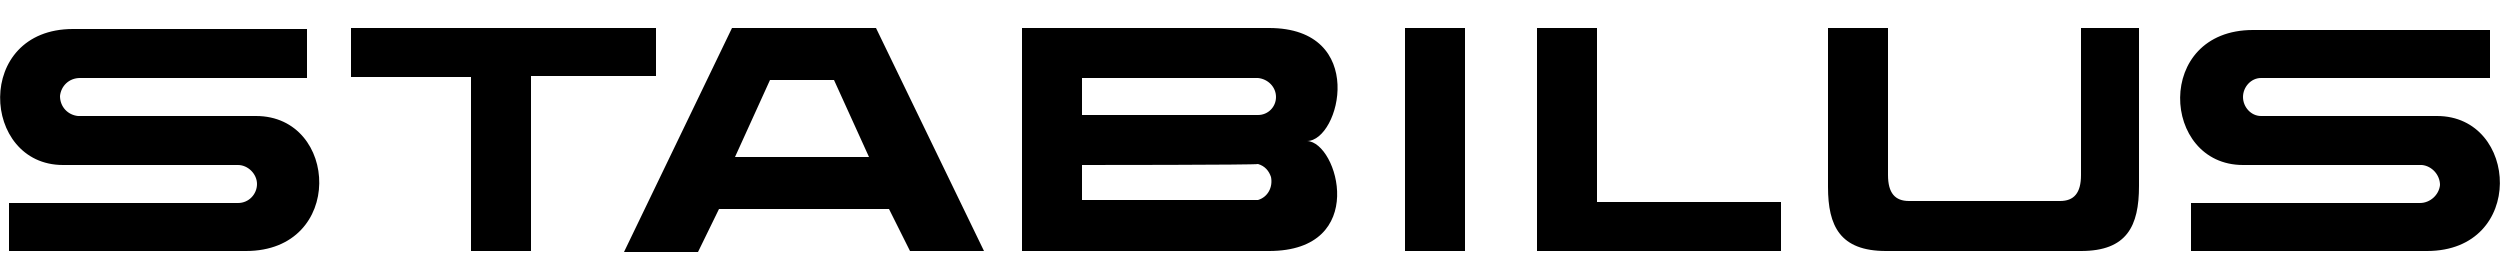
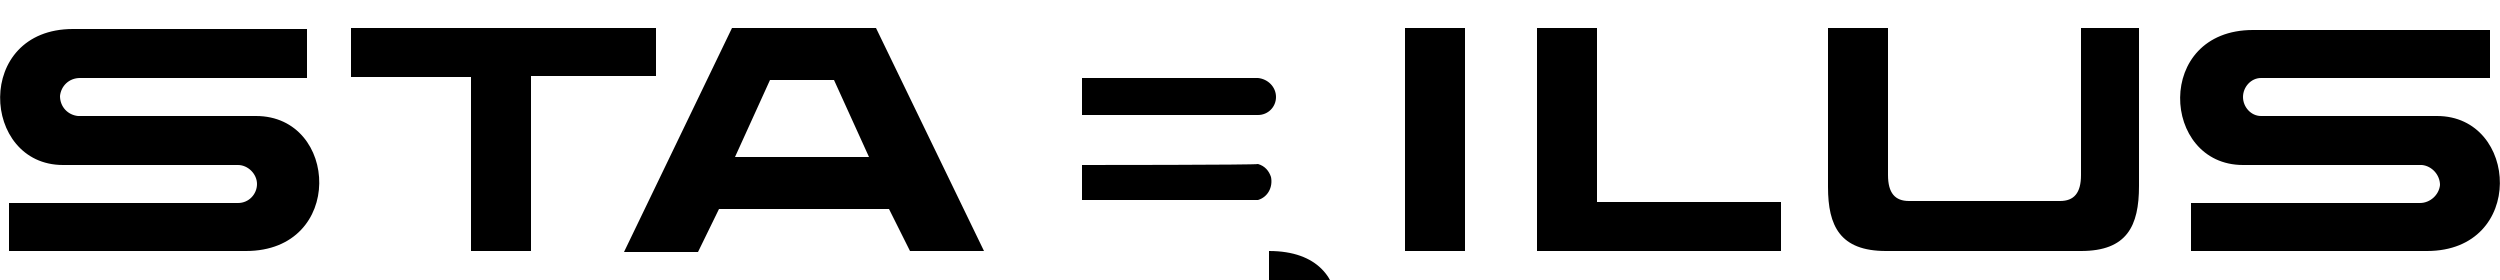
<svg xmlns="http://www.w3.org/2000/svg" viewBox="0 0 250 28">
  <symbol id="stabilus">
-     <path fill="currentColor" d="M208.1 25.1h-19.5c-4.6 0-5.8-2.5-5.8-6.4V2.8h6v14.7c0 1.8.7 2.6 2.1 2.6H206c1.4 0 2.1-.8 2.1-2.6V2.8h5.8v15.8c0 4-1.2 6.5-5.8 6.5zm-30 0h-24.4V2.8h6v17.4h18.4v4.9zm-31.6 0h-6V2.8h6v22.3zm-19.6 0h-24.7V2.8h24.7c9.9 0 7.1 11.3 3.8 11.3 3.1.1 6.2 11-3.8 11zm-18.7-8.6V20h17.6c1-.3 1.5-1.3 1.3-2.3-.2-.6-.6-1.1-1.3-1.3 0 .1-17.6.1-17.6.1zm0-8.7v3.7h17.6c1 0 1.8-.8 1.8-1.8s-.8-1.8-1.8-1.9h-17.6zm-9.8 17.3H91l-2.1-4.2h-17l-2.1 4.3h-7.4L73.2 2.8h14.4l10.8 22.3zM77 8l-3.5 7.7h13.4L83.4 8H77zM53.1 25.1h-6V7.7h-12V2.8h30.5v4.8H53.1v17.5zm171.2-8.6c-8.2 0-8.9-13.5 1-13.5H249v4.8h-22.9c-1 0-1.8.9-1.8 1.9s.8 1.9 1.8 1.9h17.6c8.2 0 8.9 13.5-1 13.5h-23.6v-4.8H242c1 0 1.9-.8 2-1.8 0-1-.8-1.9-1.8-2H224.3zm-218 0c-8.2 0-8.9-13.6 1-13.6h23.4v4.9H8c-1.1 0-1.9.8-2 1.8 0 1.1.8 1.9 1.8 2h17.8c8.3 0 8.9 13.5-1 13.5H.9v-4.8h22.9c1.1 0 1.9-.9 1.9-1.9 0-1-.9-1.9-1.9-1.9H6.3z" />
+     <path fill="currentColor" d="M208.1 25.1h-19.5c-4.6 0-5.8-2.5-5.8-6.4V2.8h6v14.7c0 1.8.7 2.6 2.1 2.6H206c1.4 0 2.1-.8 2.1-2.6V2.8h5.8v15.8c0 4-1.2 6.5-5.8 6.5zm-30 0h-24.4V2.8h6v17.4h18.4v4.9zm-31.6 0h-6V2.8h6v22.3zm-19.6 0h-24.7h24.7c9.9 0 7.1 11.3 3.8 11.3 3.1.1 6.2 11-3.8 11zm-18.7-8.6V20h17.6c1-.3 1.5-1.3 1.3-2.3-.2-.6-.6-1.1-1.3-1.3 0 .1-17.6.1-17.6.1zm0-8.7v3.7h17.6c1 0 1.8-.8 1.8-1.8s-.8-1.8-1.8-1.9h-17.6zm-9.8 17.3H91l-2.1-4.2h-17l-2.1 4.3h-7.4L73.2 2.8h14.4l10.8 22.3zM77 8l-3.5 7.7h13.4L83.4 8H77zM53.1 25.1h-6V7.7h-12V2.8h30.5v4.8H53.1v17.5zm171.2-8.6c-8.2 0-8.9-13.5 1-13.5H249v4.8h-22.9c-1 0-1.8.9-1.8 1.9s.8 1.9 1.8 1.9h17.6c8.2 0 8.9 13.5-1 13.5h-23.6v-4.8H242c1 0 1.9-.8 2-1.8 0-1-.8-1.9-1.8-2H224.3zm-218 0c-8.2 0-8.9-13.6 1-13.6h23.4v4.9H8c-1.1 0-1.9.8-2 1.8 0 1.1.8 1.9 1.8 2h17.8c8.3 0 8.9 13.5-1 13.5H.9v-4.8h22.9c1.1 0 1.9-.9 1.9-1.9 0-1-.9-1.9-1.9-1.9H6.3z" />
  </symbol>
  <use href="#stabilus" viewBox="0 0 250 28" />
</svg>